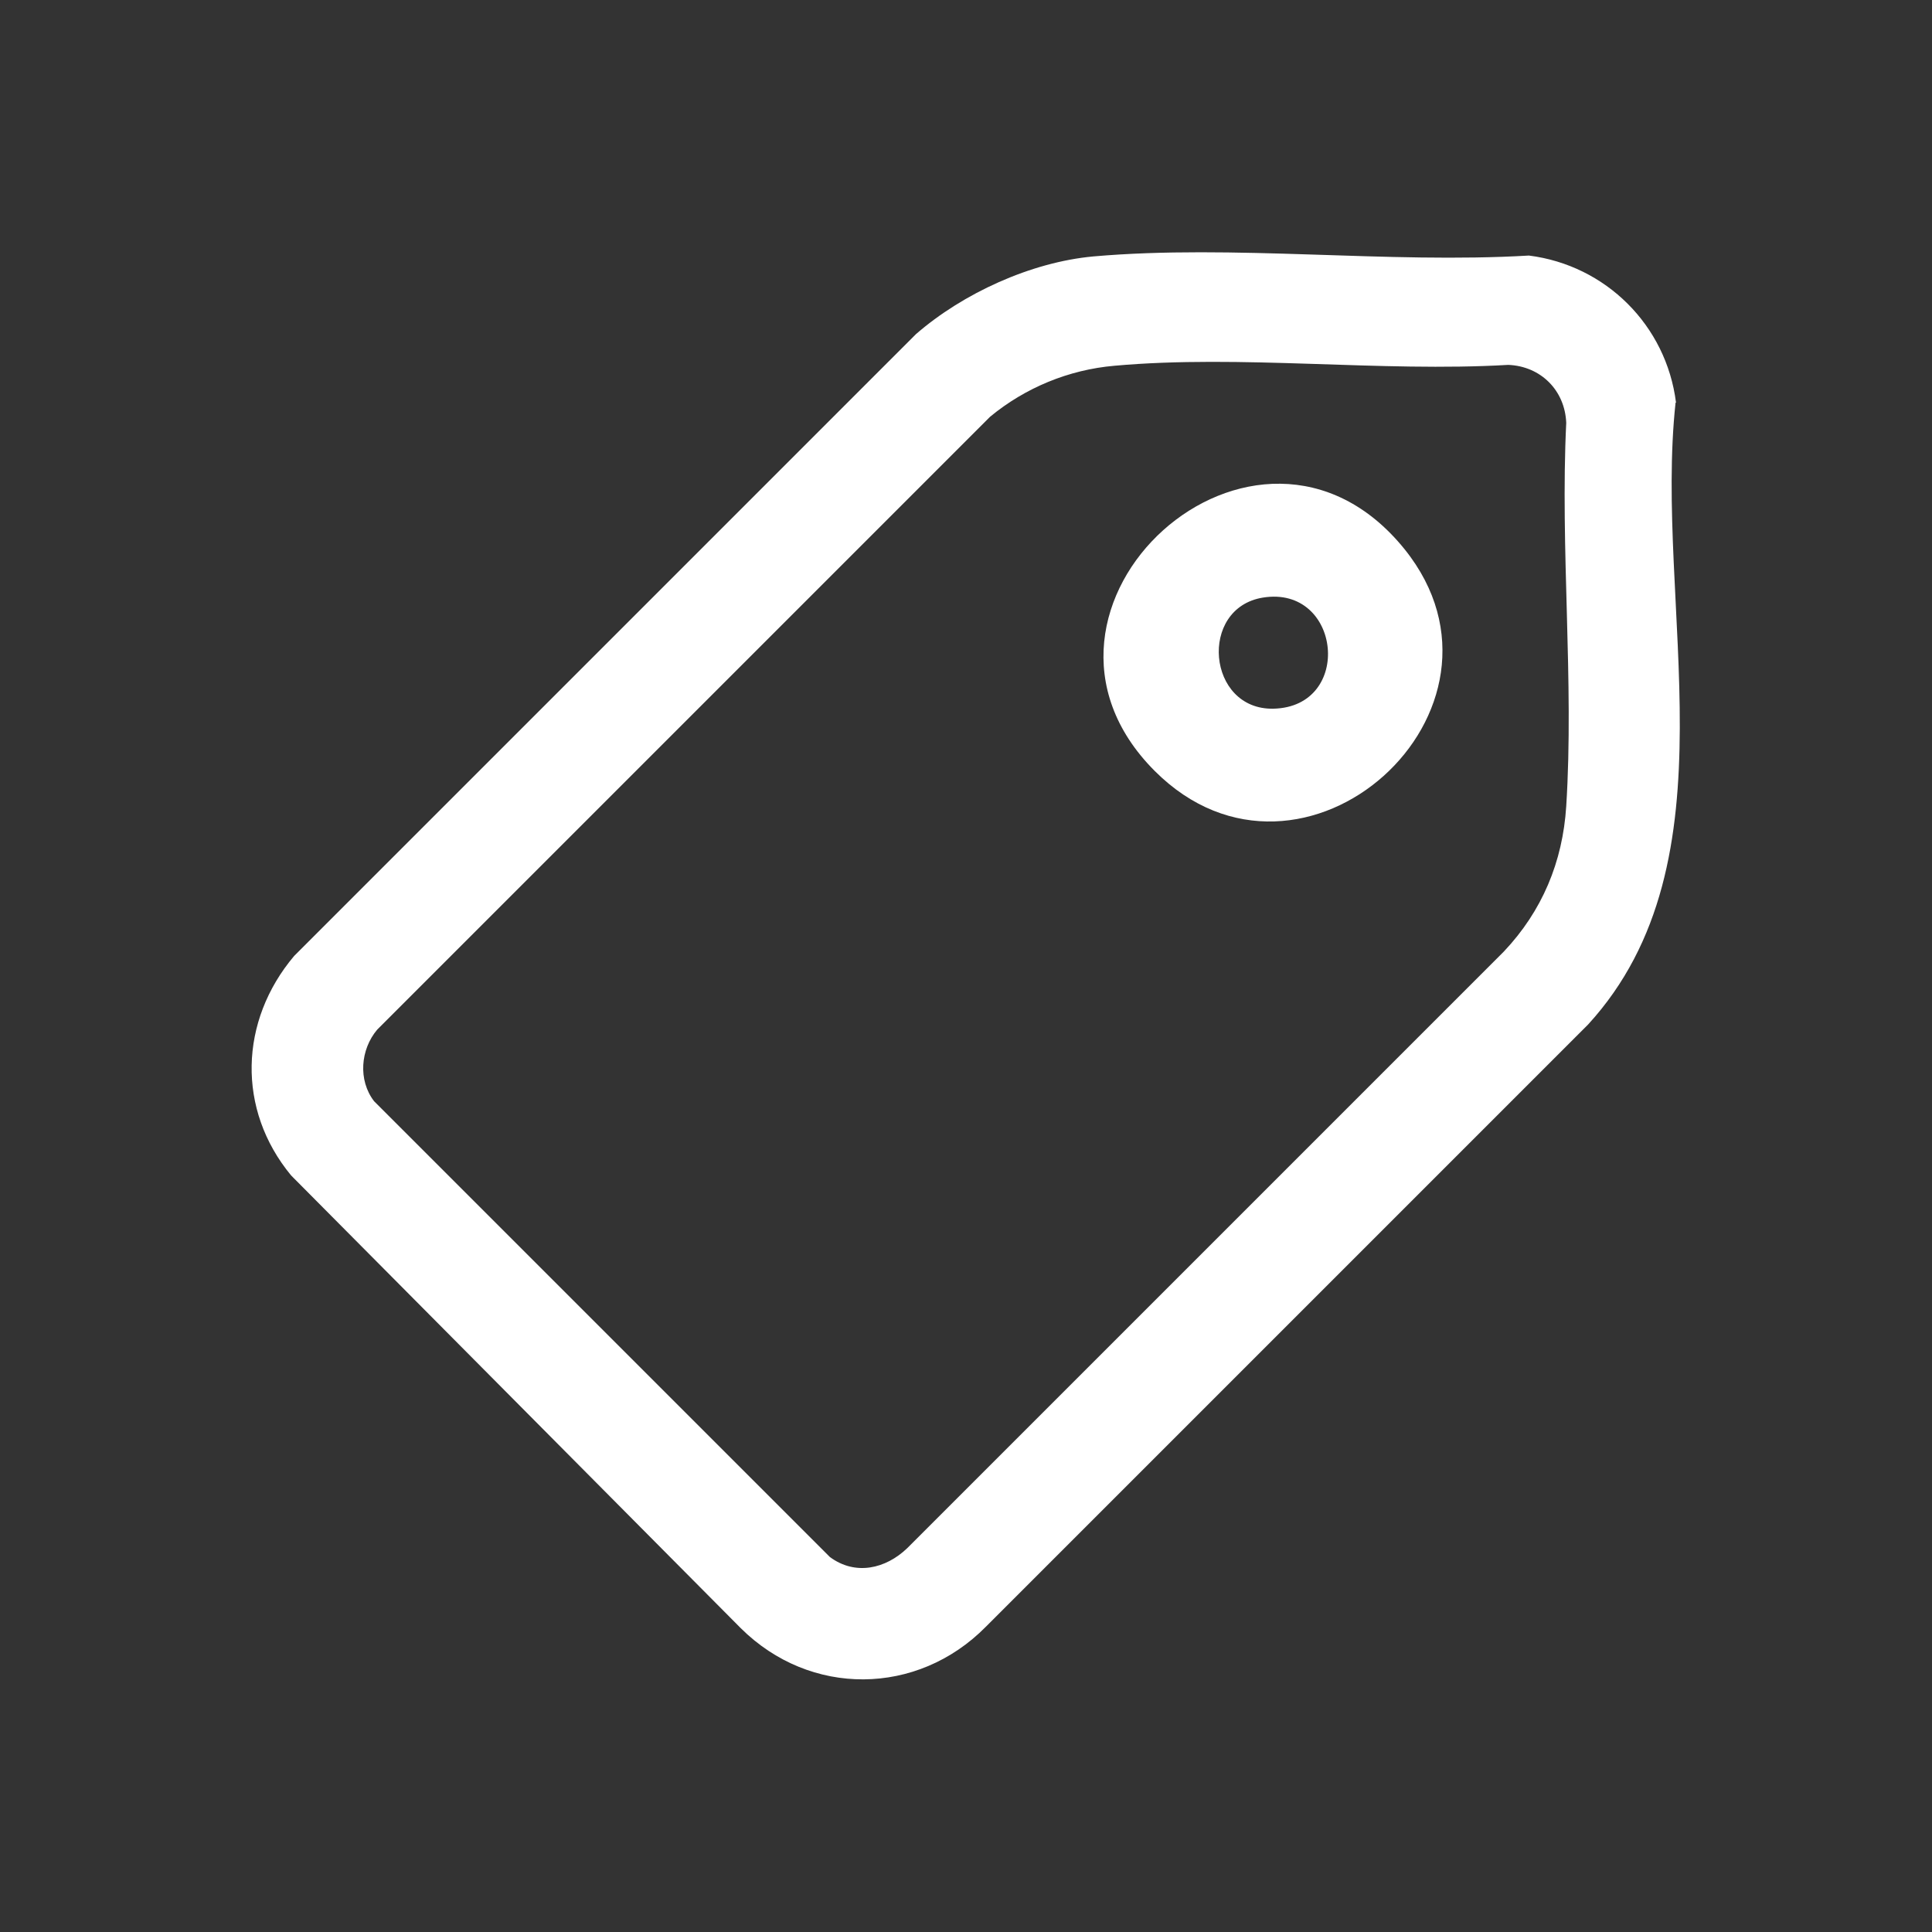
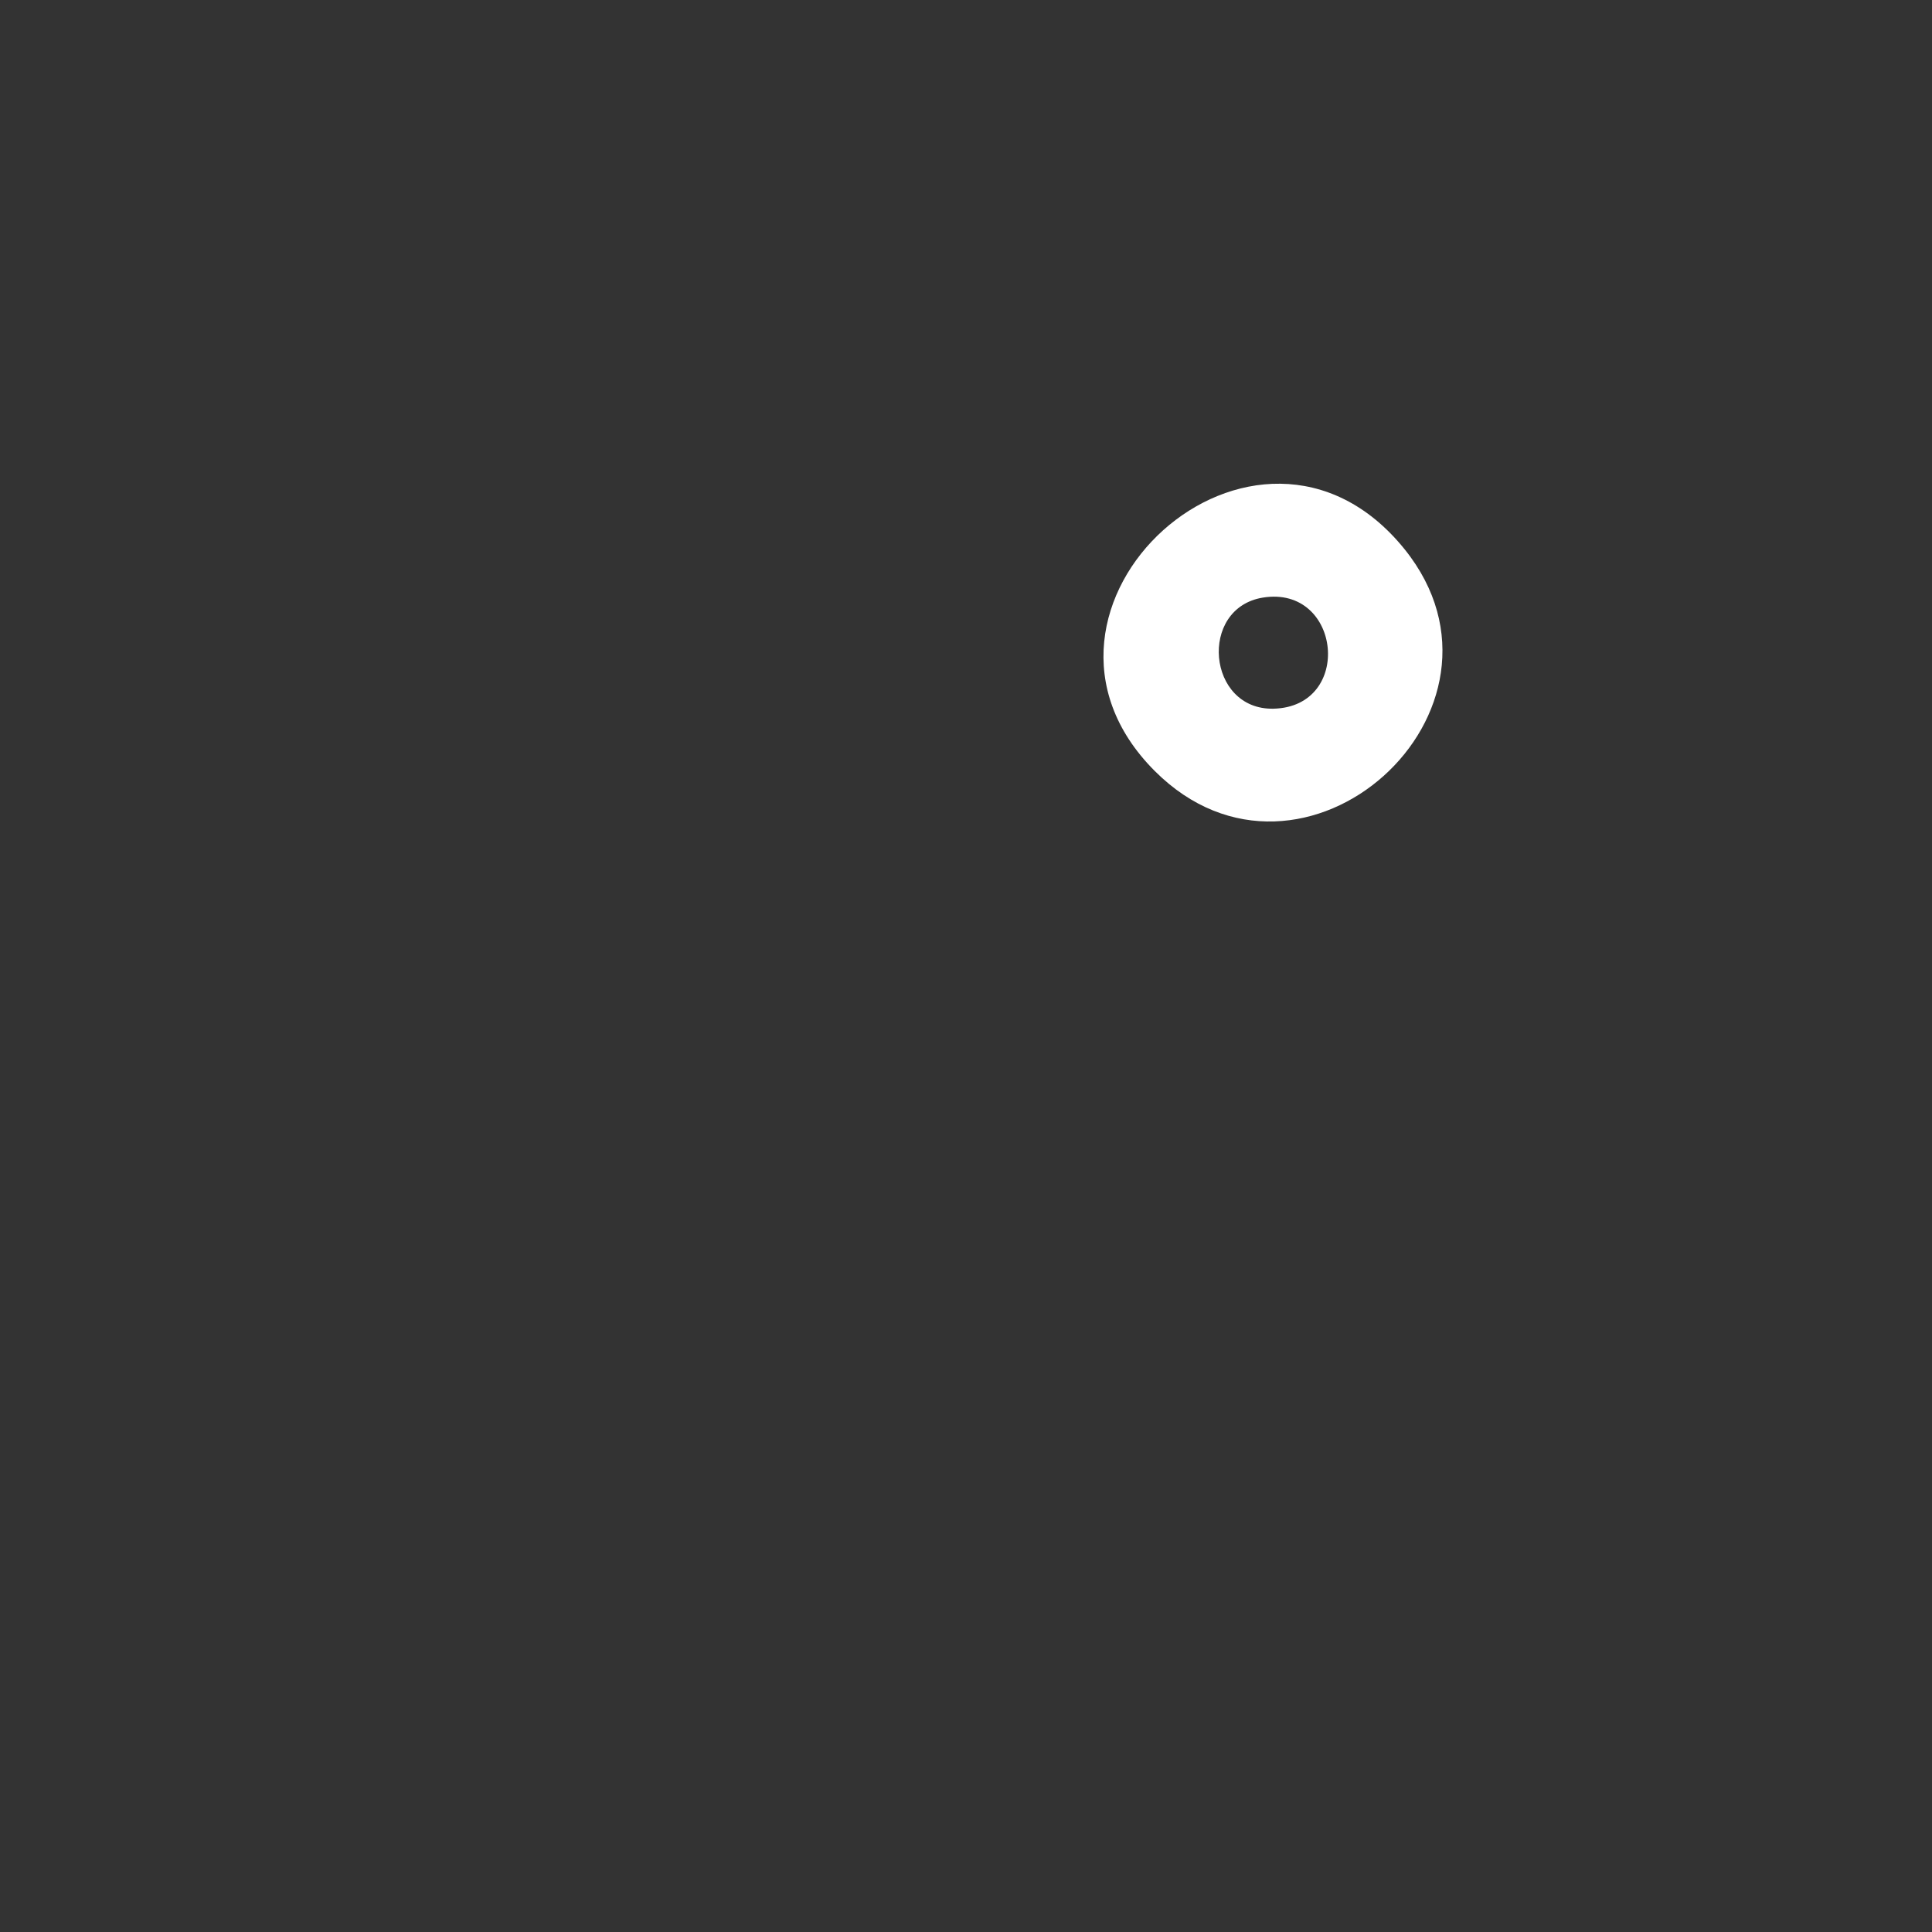
<svg xmlns="http://www.w3.org/2000/svg" id="Layer_1" data-name="Layer 1" viewBox="0 0 44 44">
  <rect x="0" y="0" width="44" height="44" fill="#333333" stroke="none" />
  <defs>
    <style>
      .cls-1 {
        fill: #fff;
      }
    </style>
  </defs>
-   <path class="cls-1" d="M38.17,9.17c-.22-1.76-1.6-3.13-3.35-3.35-3.22.19-6.73-.26-9.92.02-1.42.13-2.97.84-4.04,1.77l-14.16,14.16c-1.25,1.48-1.31,3.5-.07,5l10.24,10.31c1.58,1.57,4.02,1.55,5.58-.03l13.72-13.72c3.41-3.73,1.49-9.55,1.99-14.16ZM35.67,18.36c-.08,1.27-.55,2.39-1.42,3.31l-13.59,13.59c-.49.47-1.18.63-1.76.2l-10.38-10.38c-.37-.48-.31-1.18.07-1.63l13.96-13.96c.8-.66,1.79-1.07,2.83-1.16,2.88-.26,6.06.15,8.97-.02.74.03,1.29.58,1.32,1.32-.14,2.86.18,5.89,0,8.73Z" />
  <path class="cls-1" d="M26.3,17.56c3.37,3.37,8.63-1.39,5.69-5.05-3.36-4.17-9.41,1.33-5.69,5.05ZM29,16.14c-1.51.03-1.71-2.29-.24-2.53,1.79-.29,2.07,2.49.24,2.53Z" />
</svg>